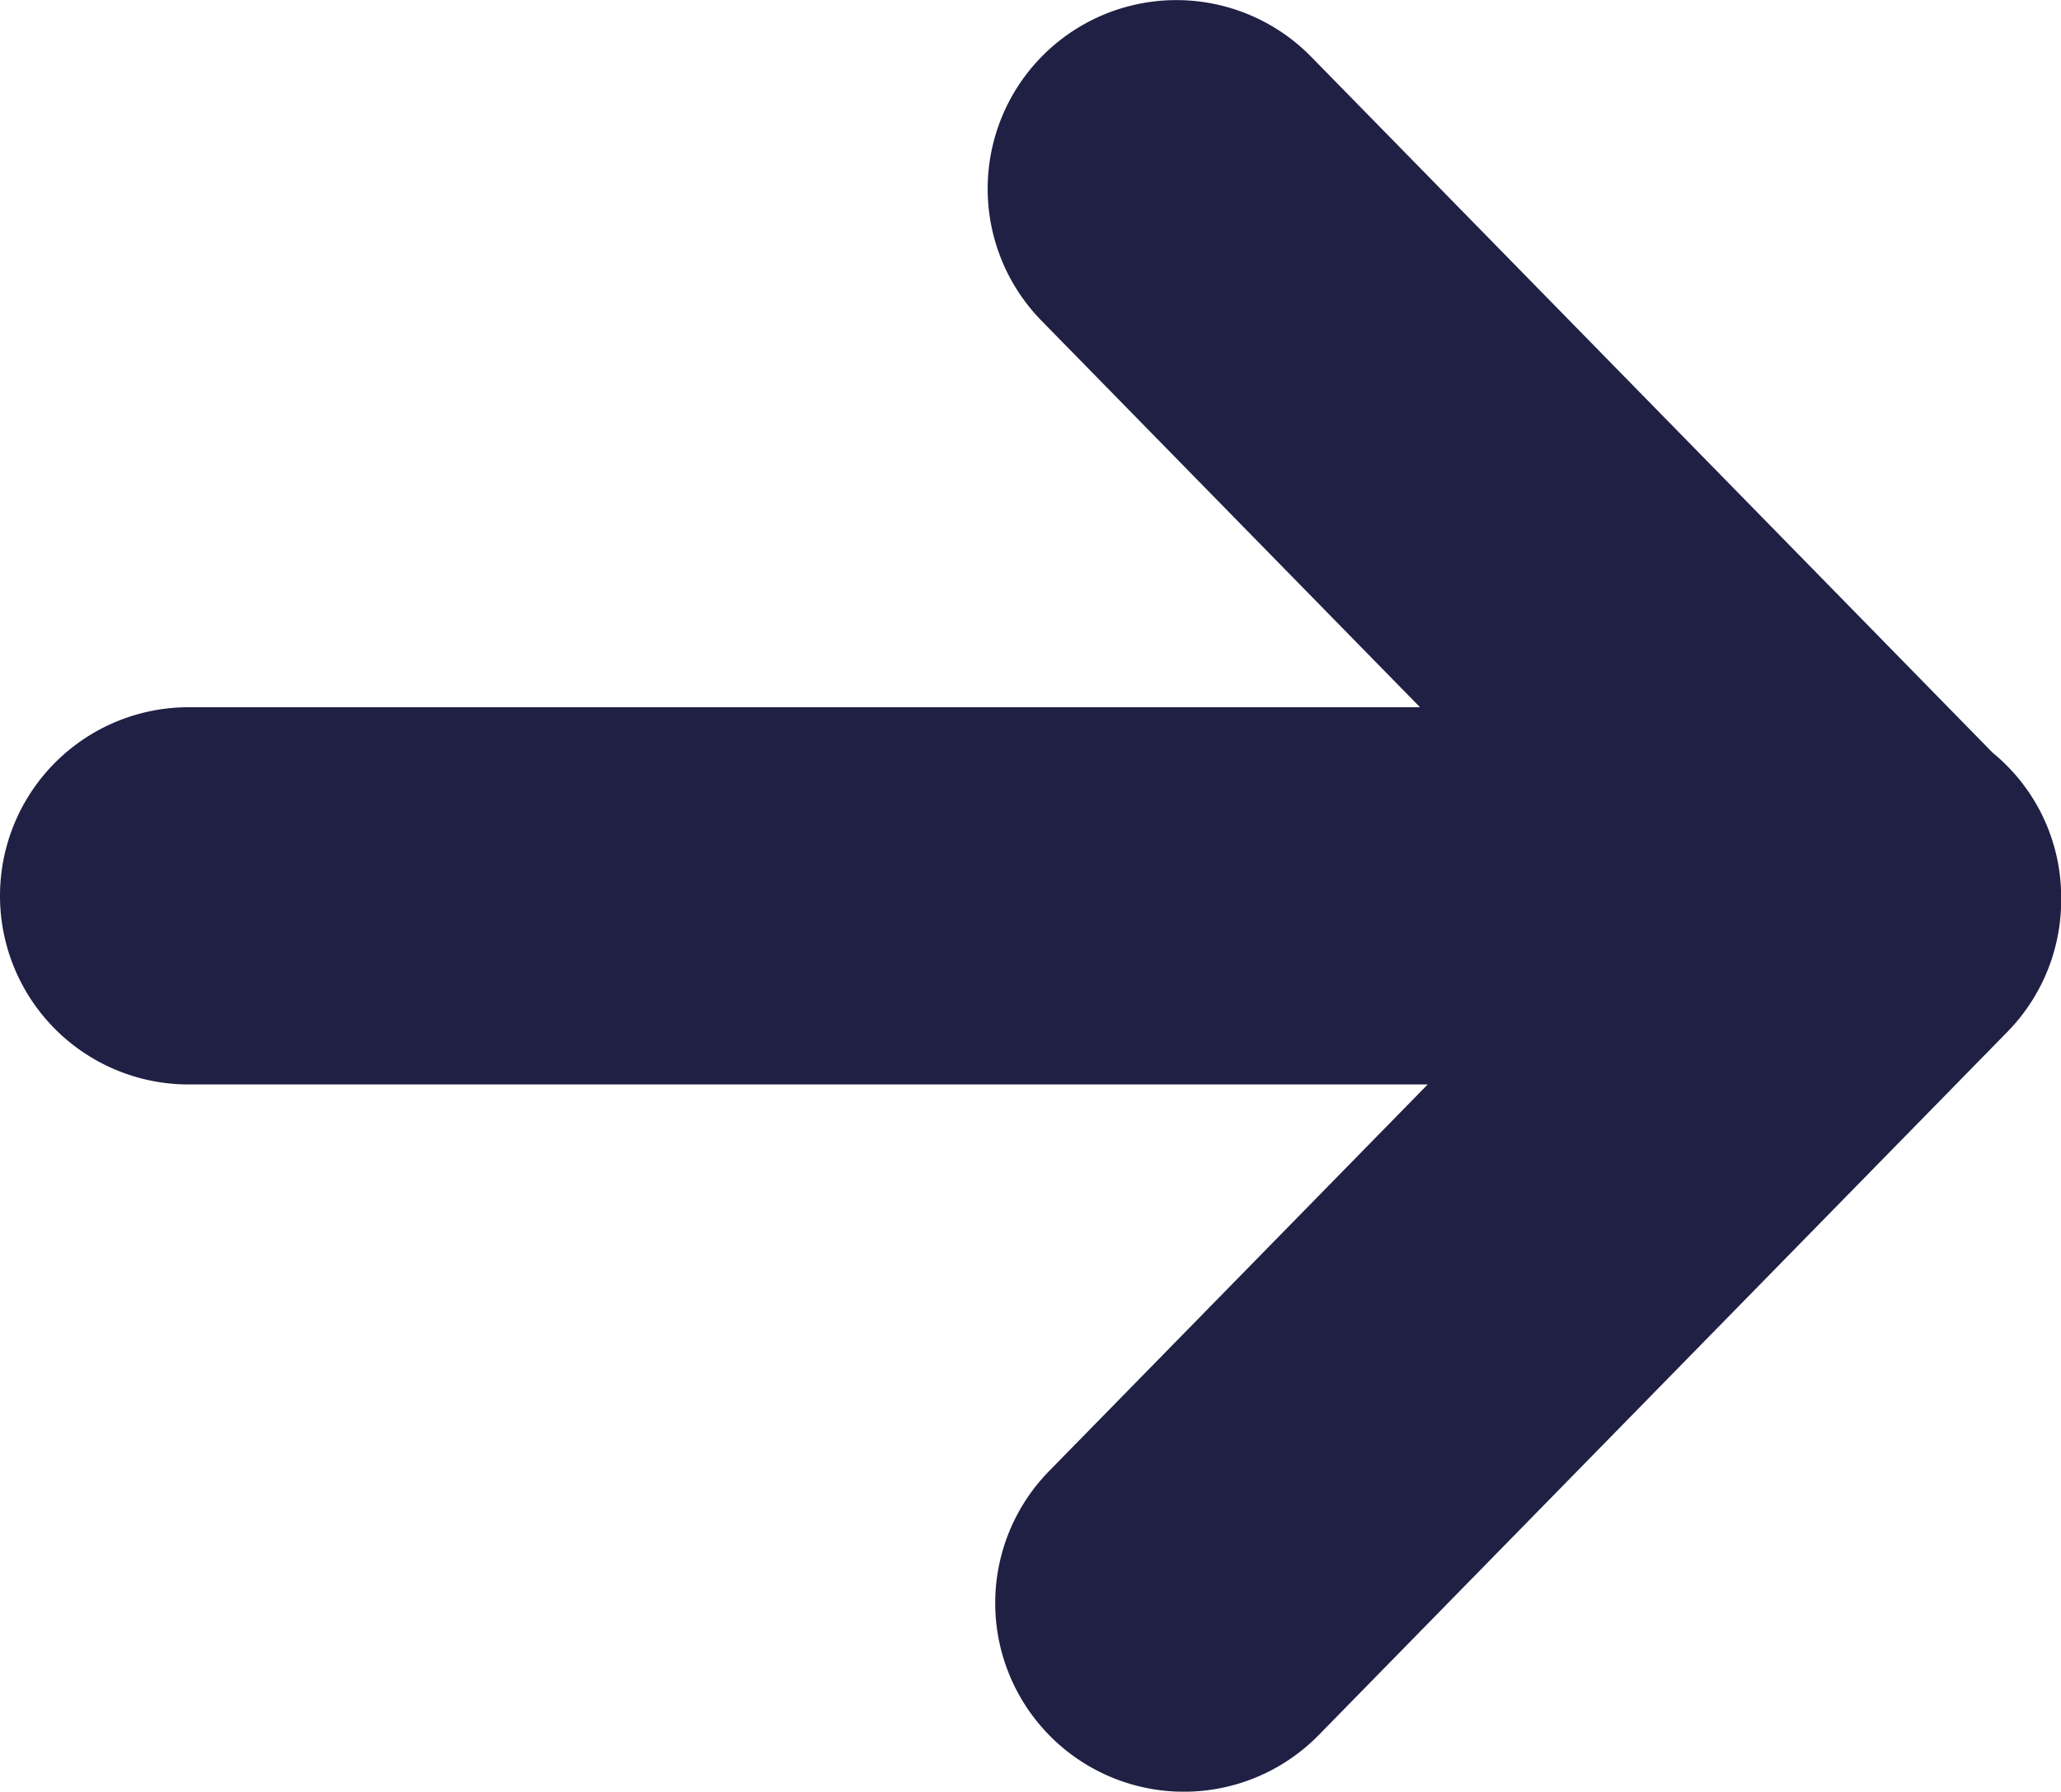
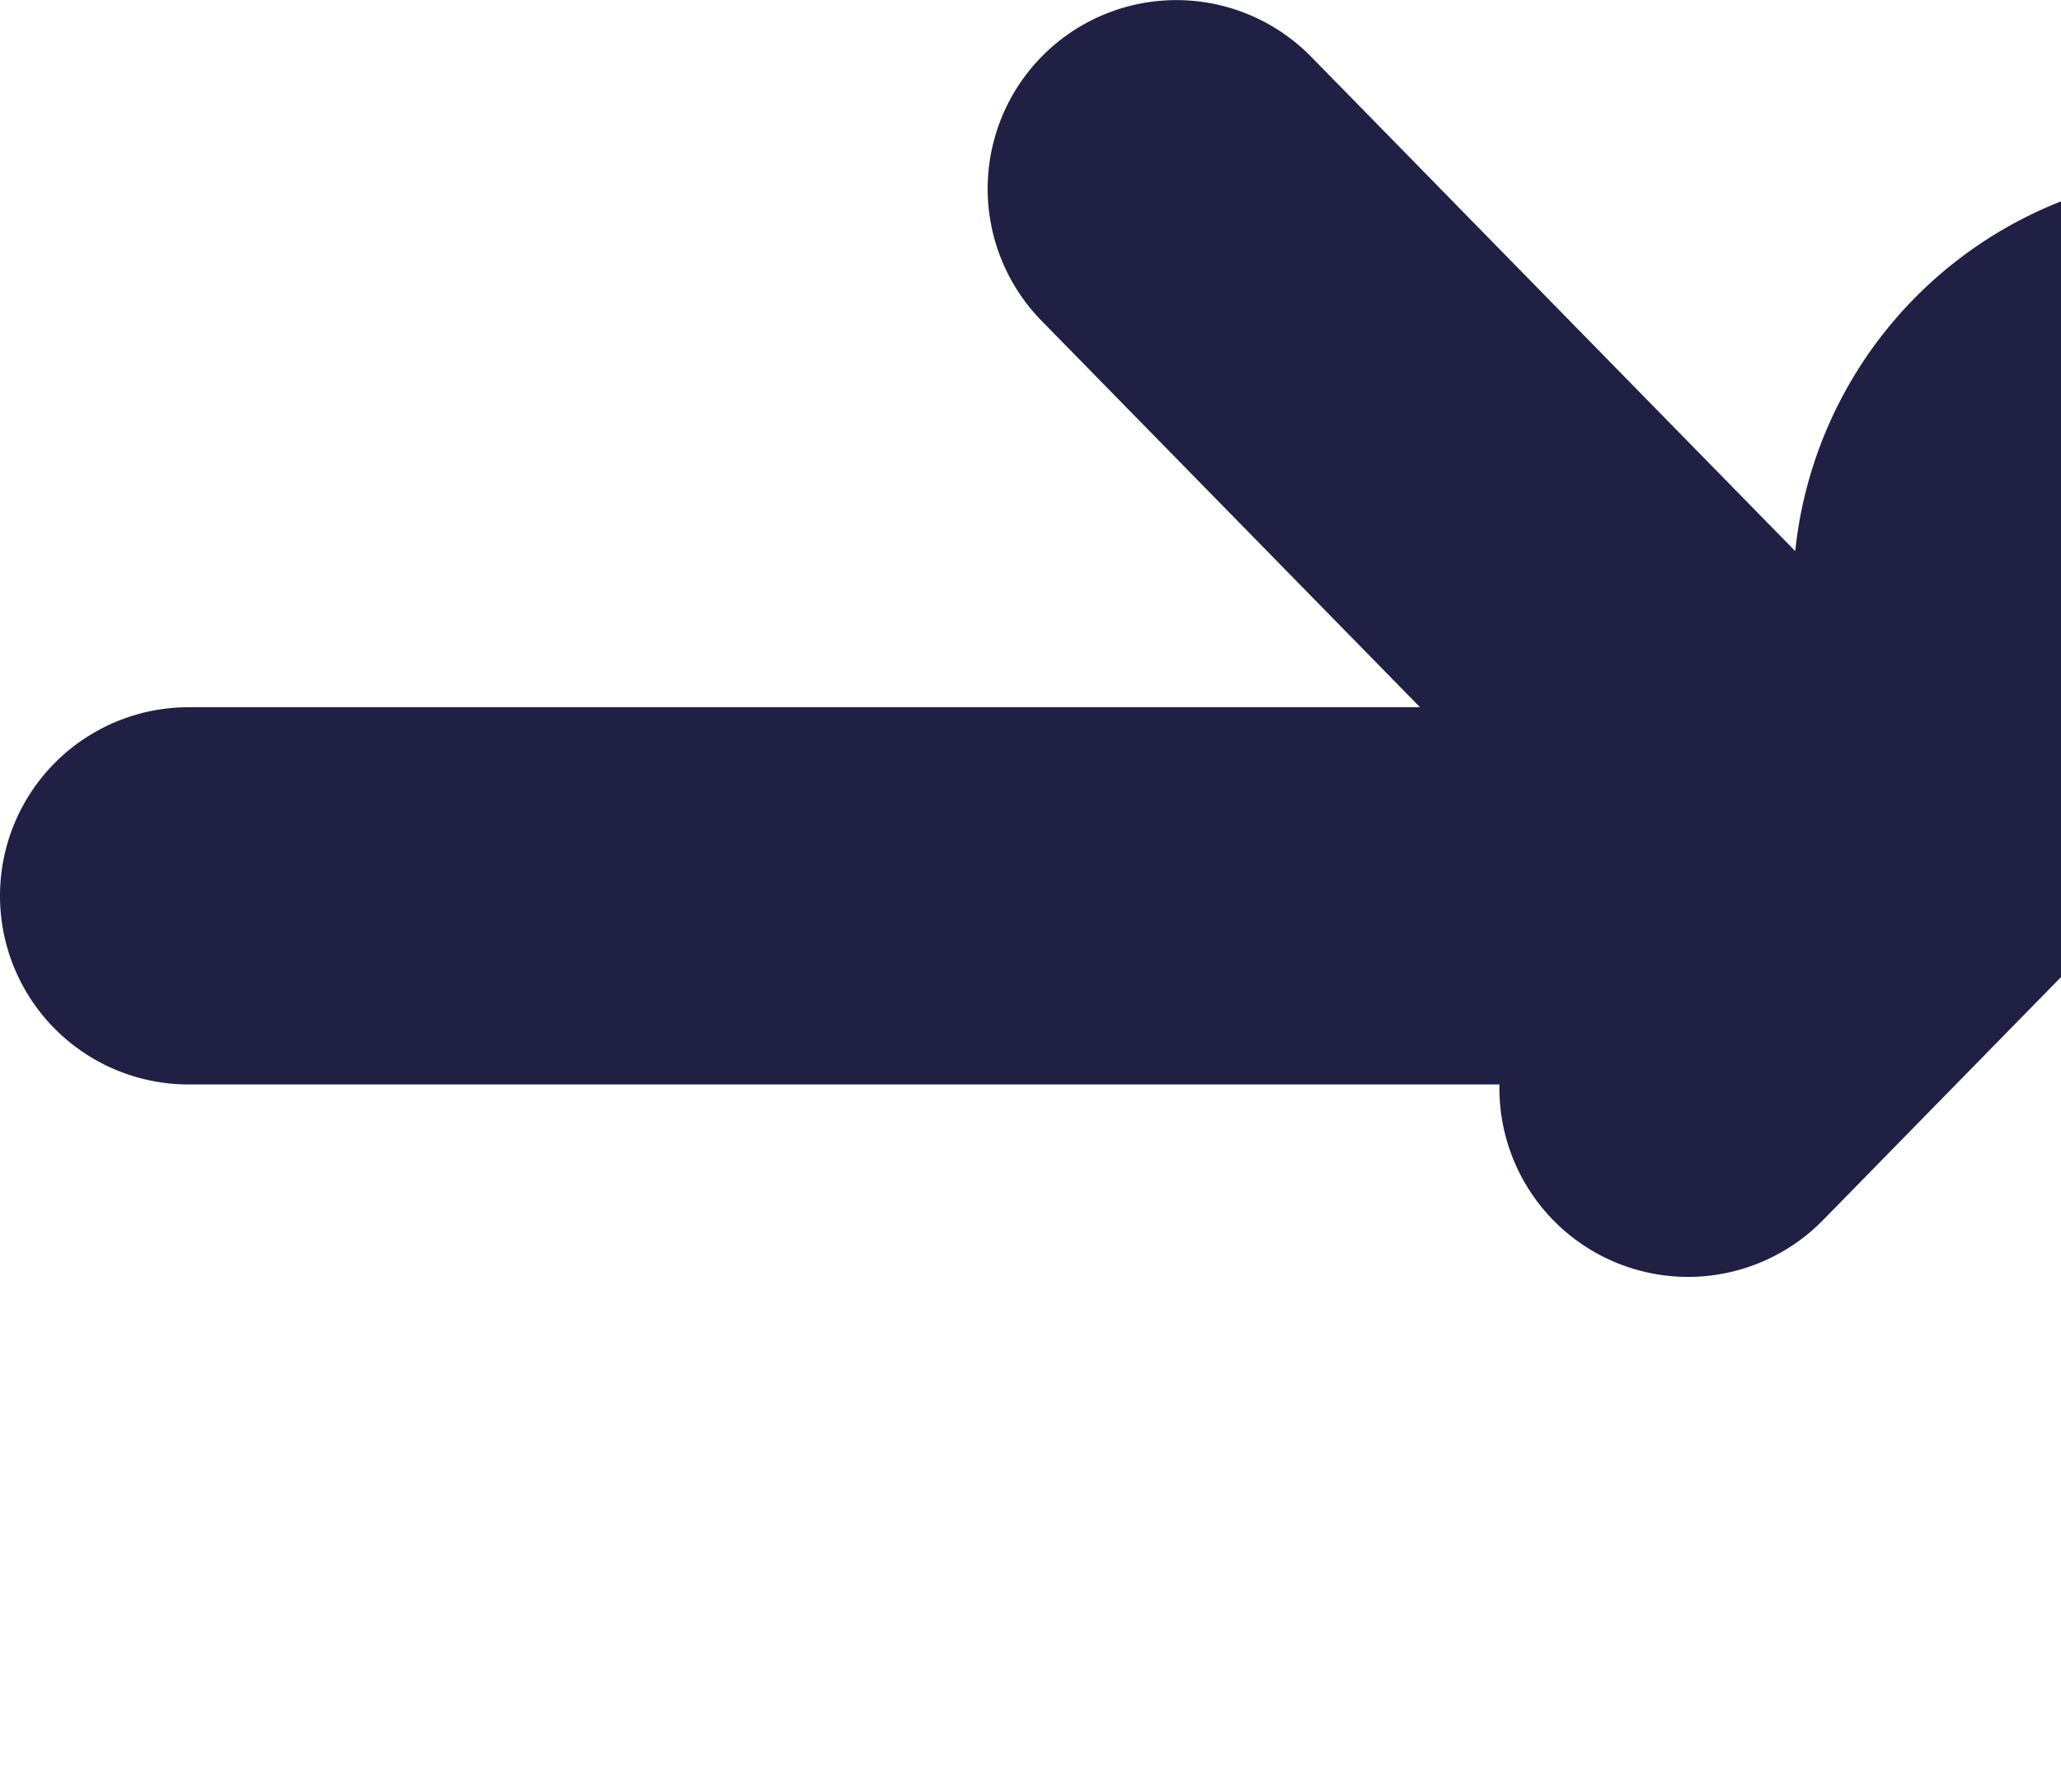
<svg xmlns="http://www.w3.org/2000/svg" width="13.657" height="11.874" viewBox="0 0 13.657 11.874">
  <defs>
    <style>.a{fill:#1f2044;stroke:#1f2044;}</style>
  </defs>
-   <path class="a" d="M548.136,399.586l-4.538-4.635a.75.75,0,0,0-1.072,1.05l3.34,3.411h-9.349a.75.75,0,0,0,0,1.5h9.4l-3.341,3.412a.75.75,0,0,0,1.072,1.05l4.565-4.662a.747.747,0,0,0,.212-.538l0-.012A.736.736,0,0,0,548.136,399.586Z" transform="translate(-535.267 -394.225)" />
+   <path class="a" d="M548.136,399.586l-4.538-4.635a.75.75,0,0,0-1.072,1.05l3.34,3.411h-9.349a.75.75,0,0,0,0,1.5h9.4a.75.75,0,0,0,1.072,1.05l4.565-4.662a.747.747,0,0,0,.212-.538l0-.012A.736.736,0,0,0,548.136,399.586Z" transform="translate(-535.267 -394.225)" />
</svg>